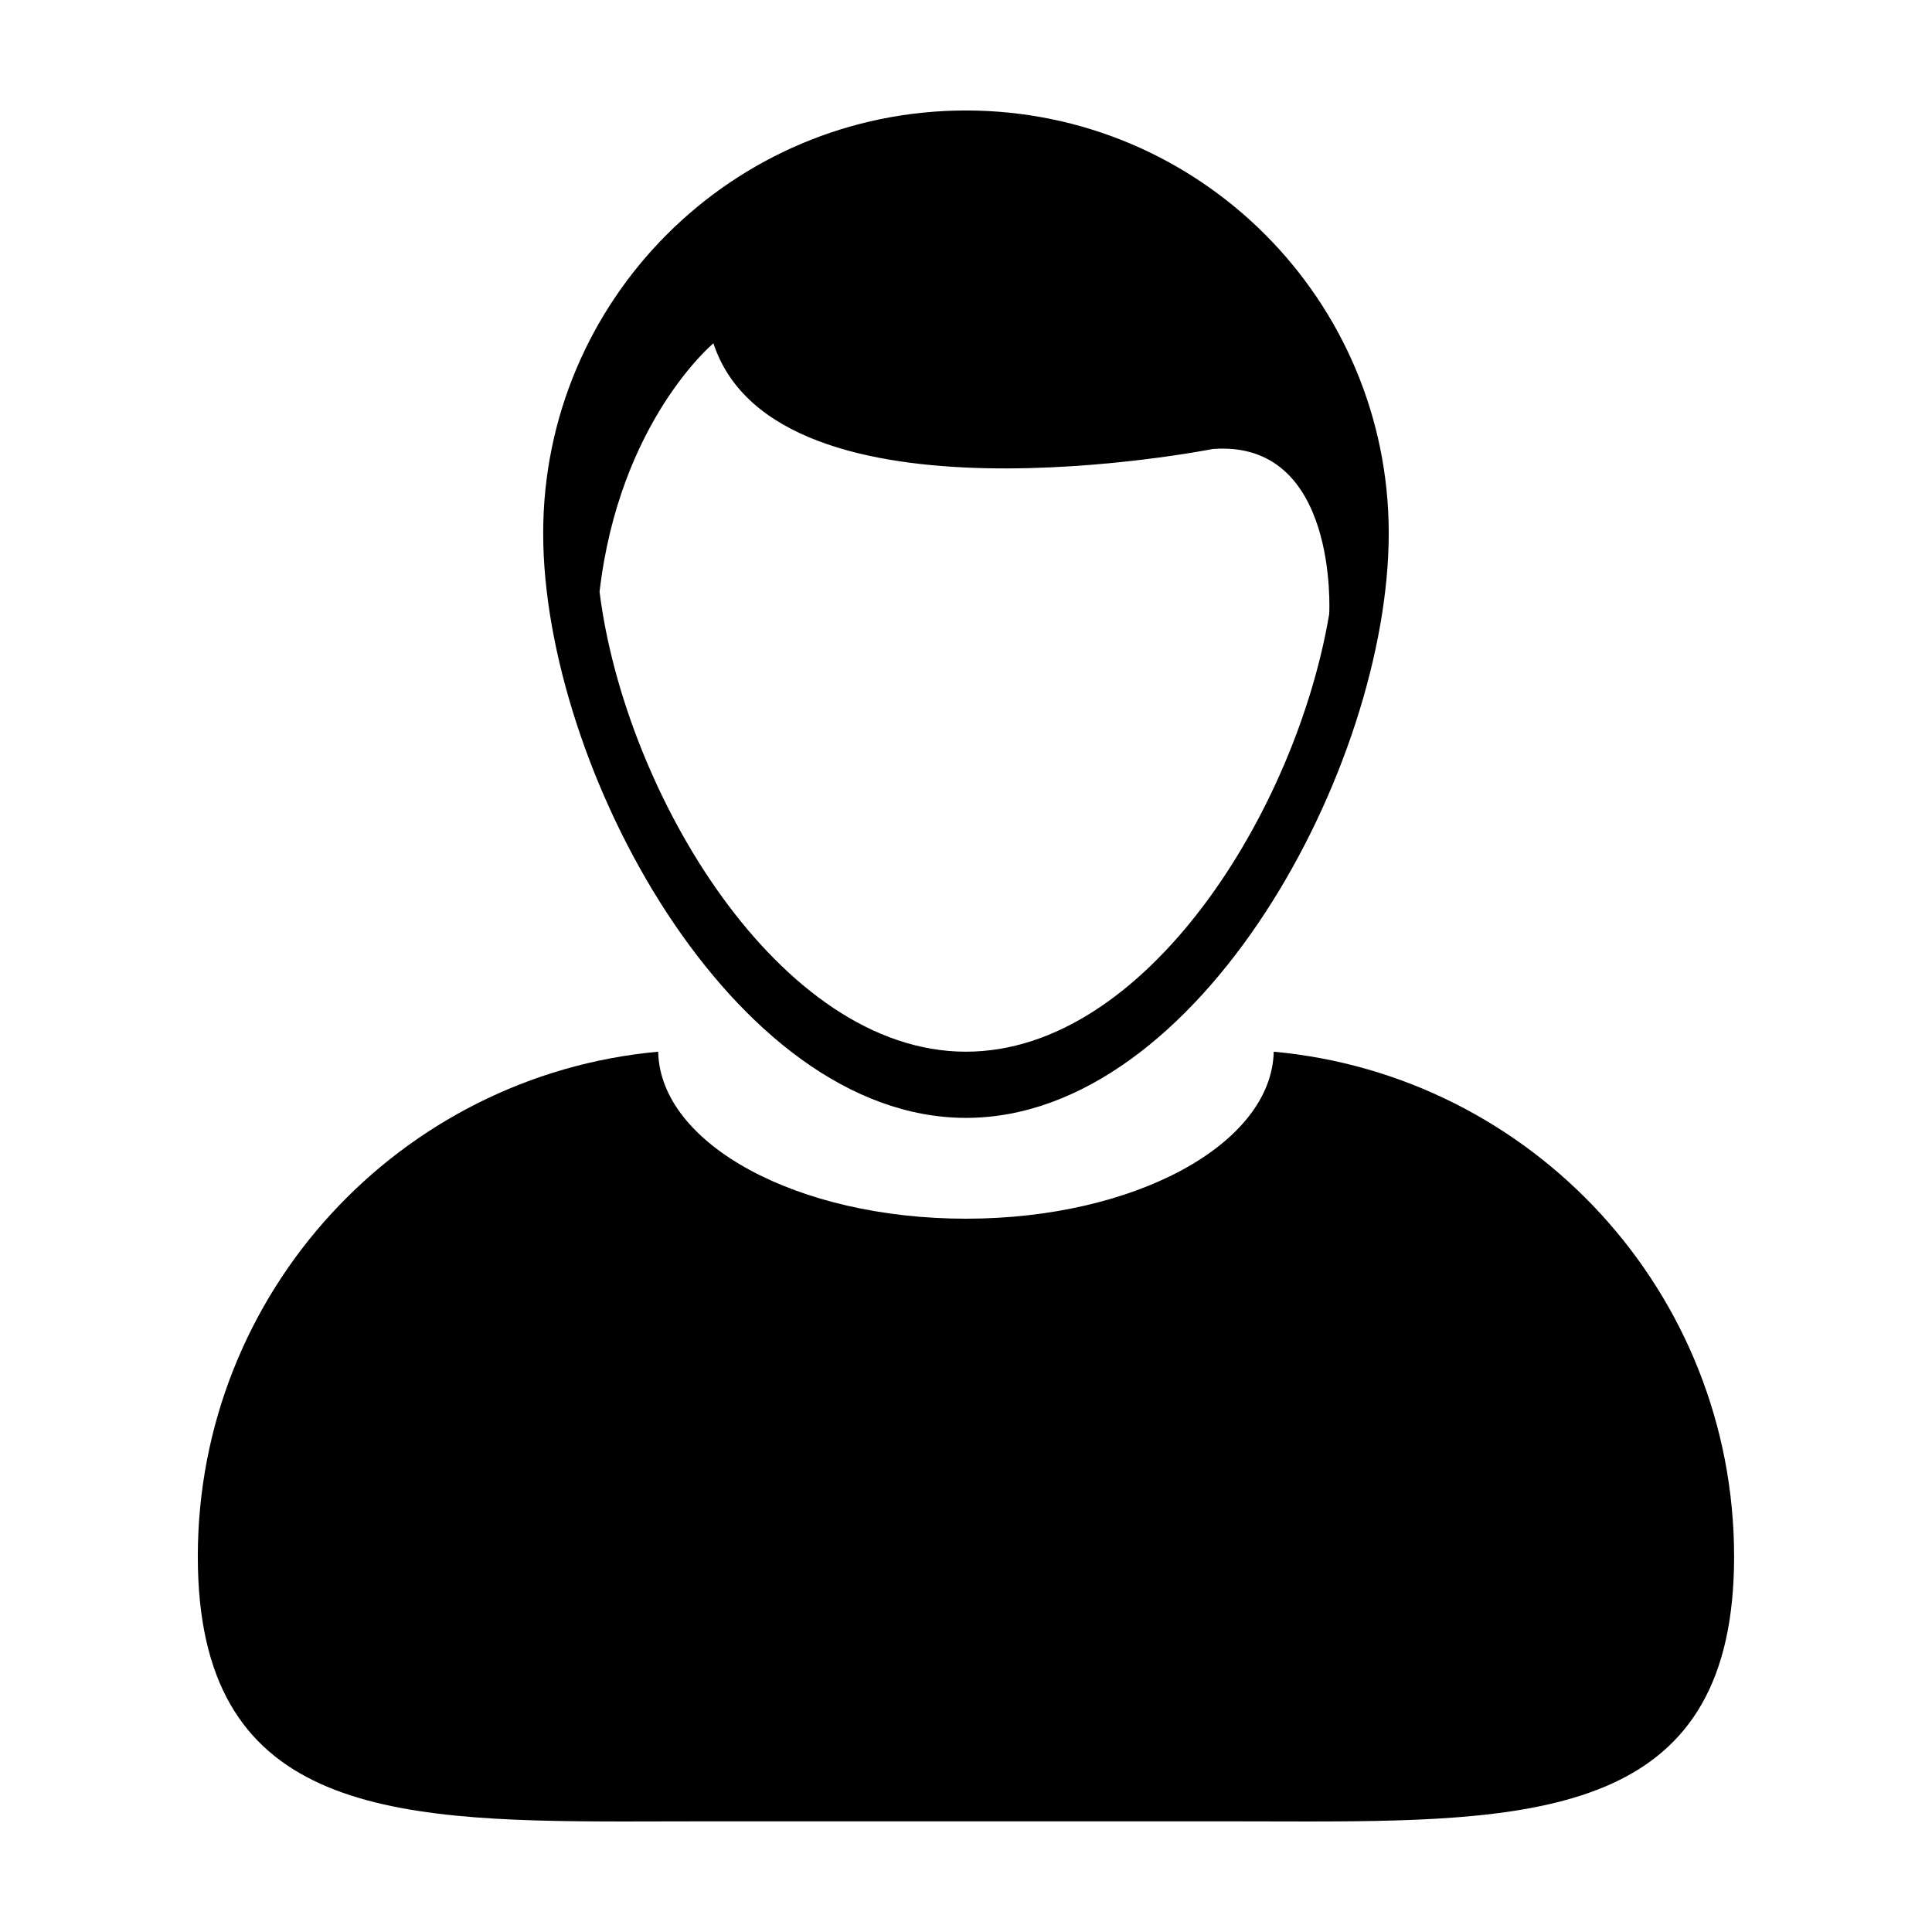
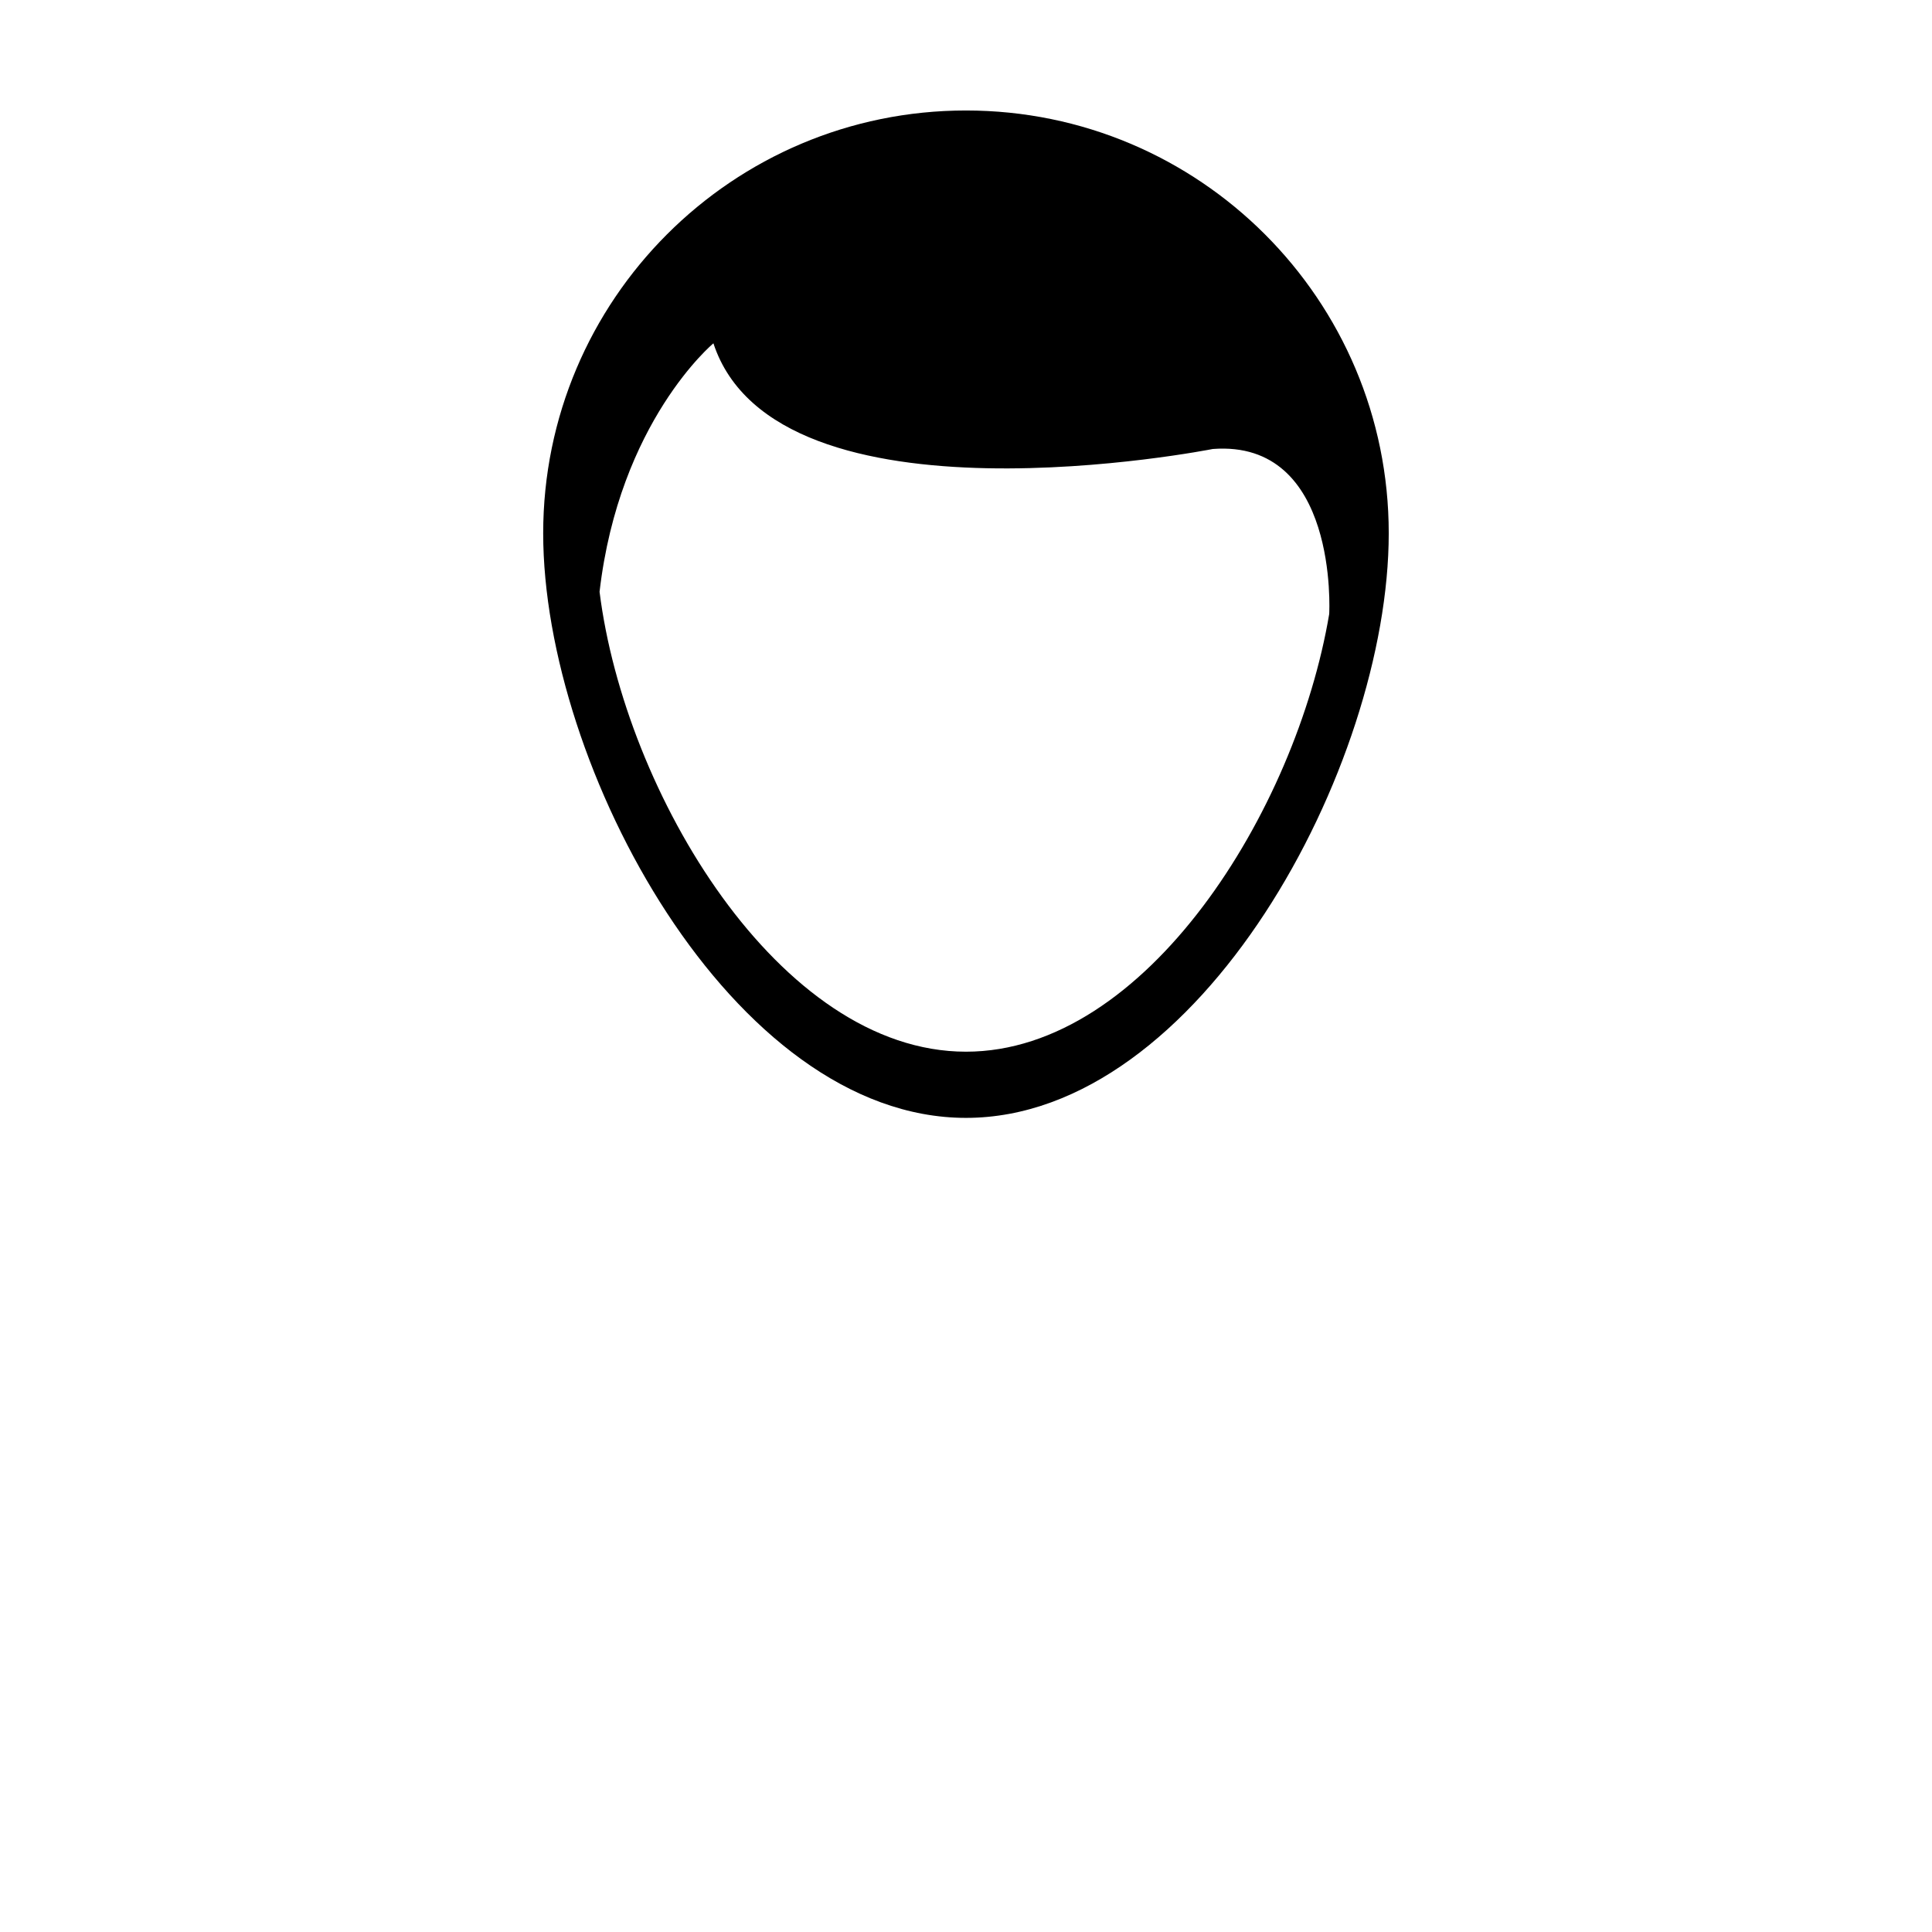
<svg xmlns="http://www.w3.org/2000/svg" fill="#000000" width="800px" height="800px" version="1.1" viewBox="144 144 512 512">
  <g>
-     <path d="m481.55 422.71c-0.555 24.5-36.844 44.258-81.57 44.258-44.723 0-81.023-19.758-81.559-44.258-68.418 6.246-122 63.762-122 133.81 0.004 66.898 48.898 70.191 112.92 70.191 6.977 0 14.141-0.039 21.453-0.039h138.39c7.281 0 14.453 0.039 21.441 0.039 64.02 0 112.93-3.285 112.93-70.199-0.008-70.059-53.605-127.56-122.01-133.8z" />
    <path d="m399.99 440.25c61.895 0 112.04-93.059 112.04-154.92 0-61.883-50.148-112.05-112.04-112.05-61.879 0-112.04 50.164-112.04 112.05 0.004 61.871 50.172 154.92 112.04 154.92zm-66.93-205.27c16.73 50.941 132.34 28.008 132.34 28.008 33.297-2.539 30.887 43.238 30.852 43.742-8.801 52.219-48.543 115.98-96.254 115.98-49.504 0-90.449-68.703-97.109-121.88 5.231-45.141 30.176-65.852 30.176-65.852z" />
  </g>
</svg>